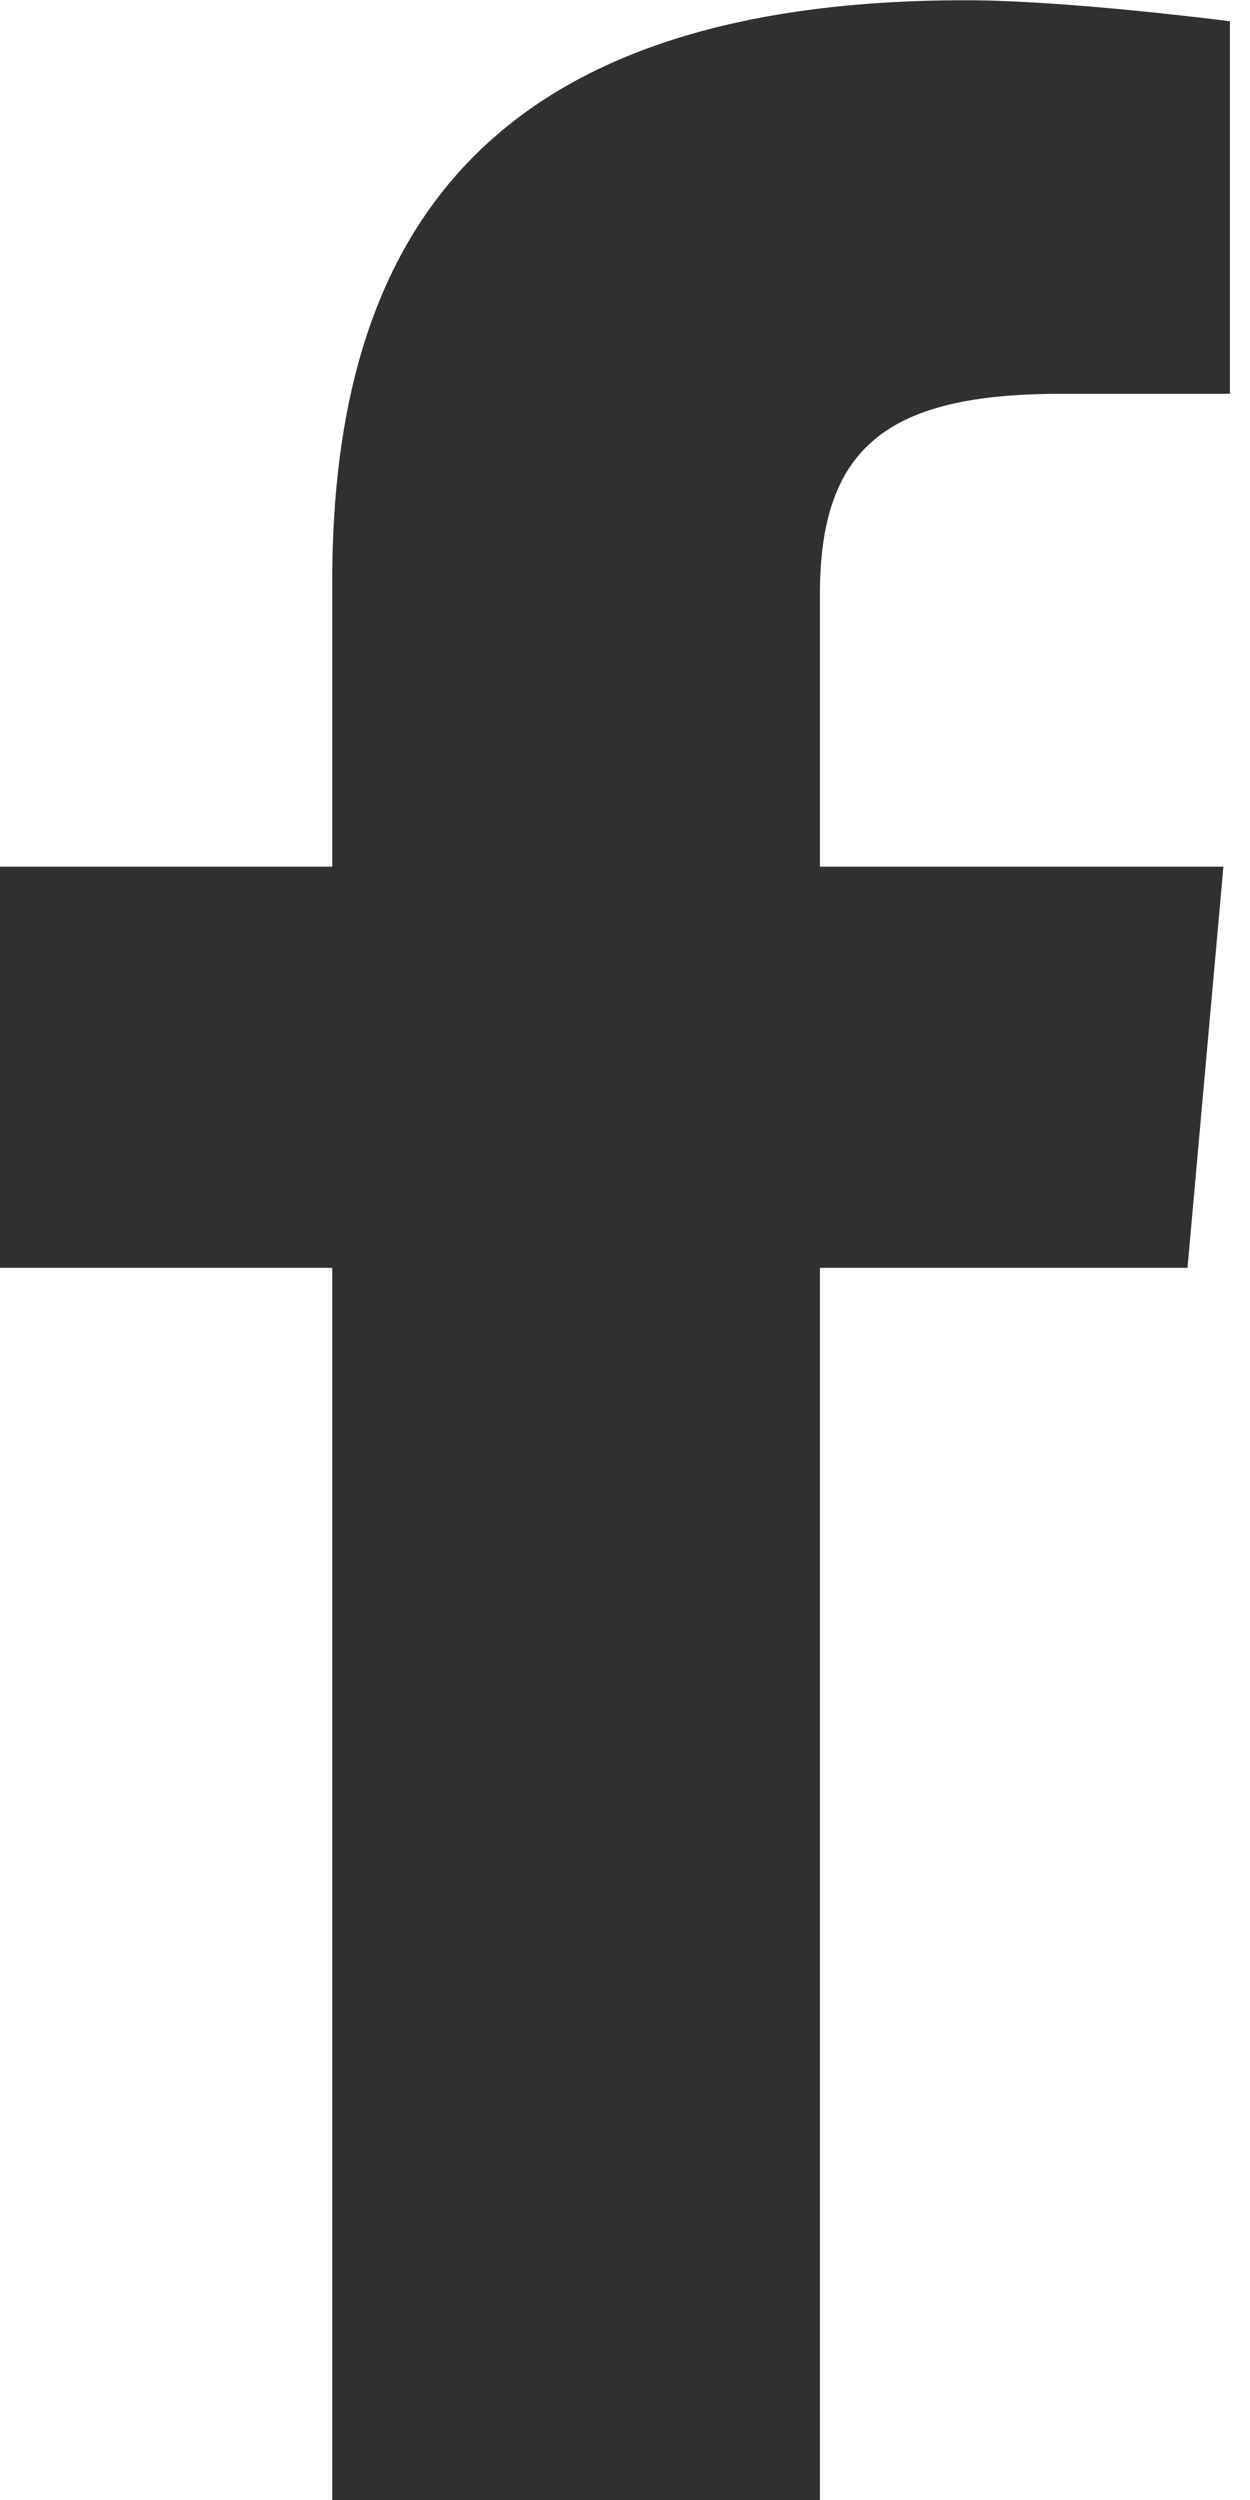
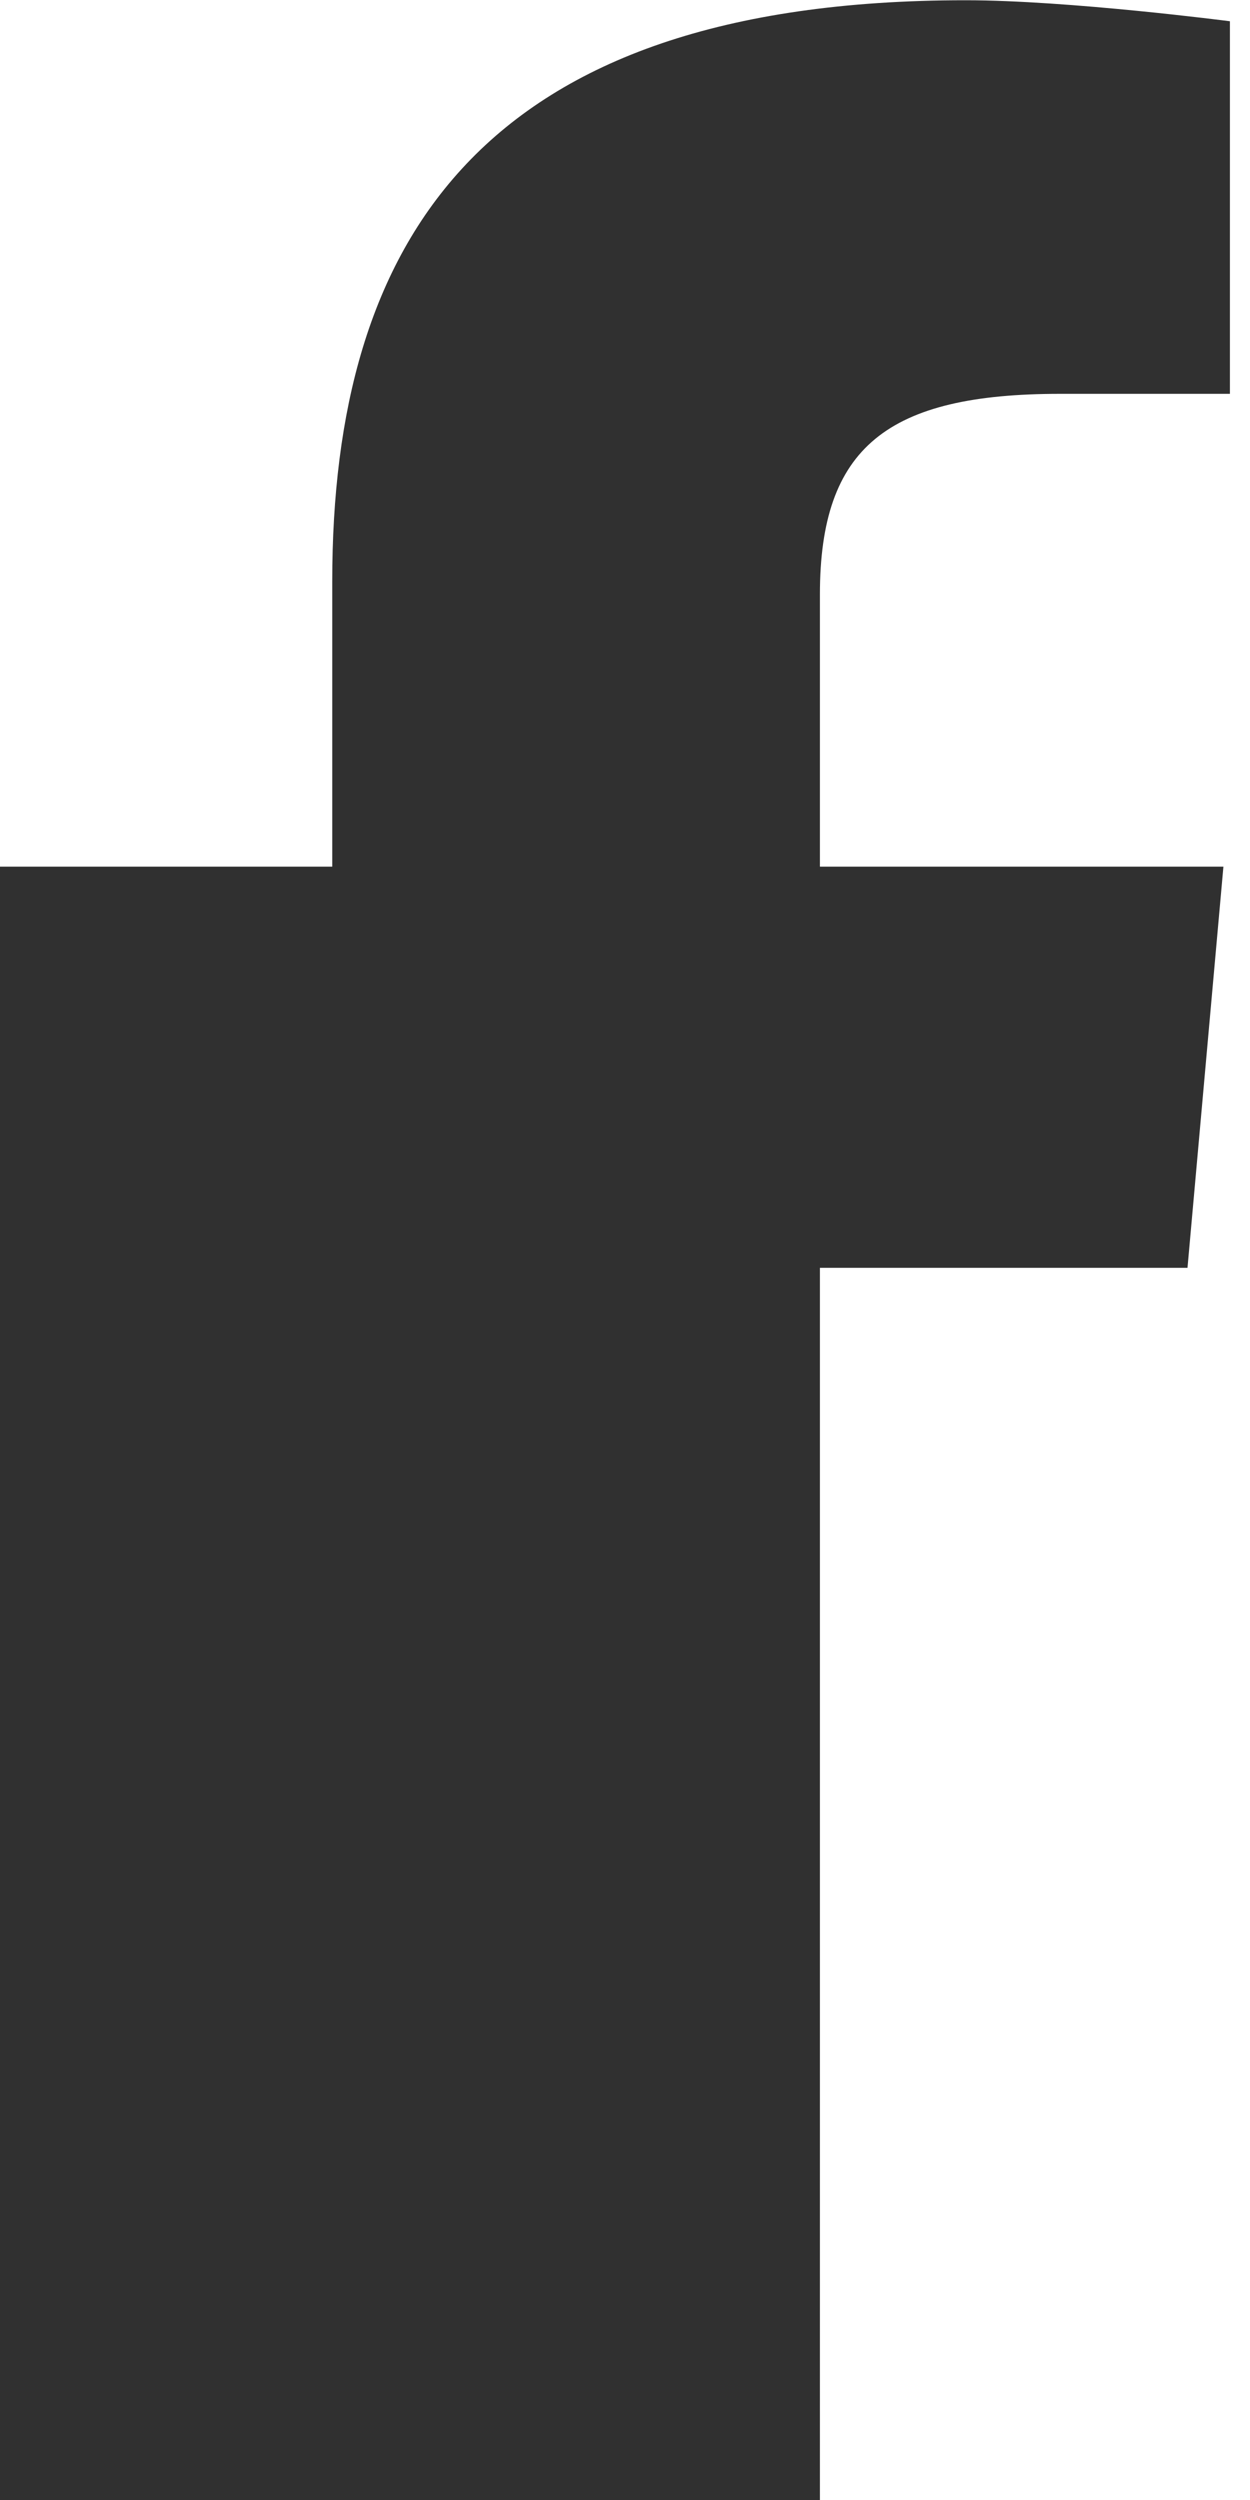
<svg xmlns="http://www.w3.org/2000/svg" width="15" height="30" viewBox="0 0 15 30" fill="none">
-   <path d="M9.839 30.001H3.987V15.214H0V10.4H3.987V6.974C3.987 2.914 5.75 0.003 11.586 0.003C12.821 0.003 14.759 0.255 14.759 0.255V4.726H12.723C10.649 4.726 9.839 5.365 9.839 7.133V10.4H14.681L14.25 15.214H9.839L9.839 30.001Z" fill="#303030" />
+   <path d="M9.839 30.001H3.987H0V10.4H3.987V6.974C3.987 2.914 5.75 0.003 11.586 0.003C12.821 0.003 14.759 0.255 14.759 0.255V4.726H12.723C10.649 4.726 9.839 5.365 9.839 7.133V10.4H14.681L14.25 15.214H9.839L9.839 30.001Z" fill="#303030" />
</svg>